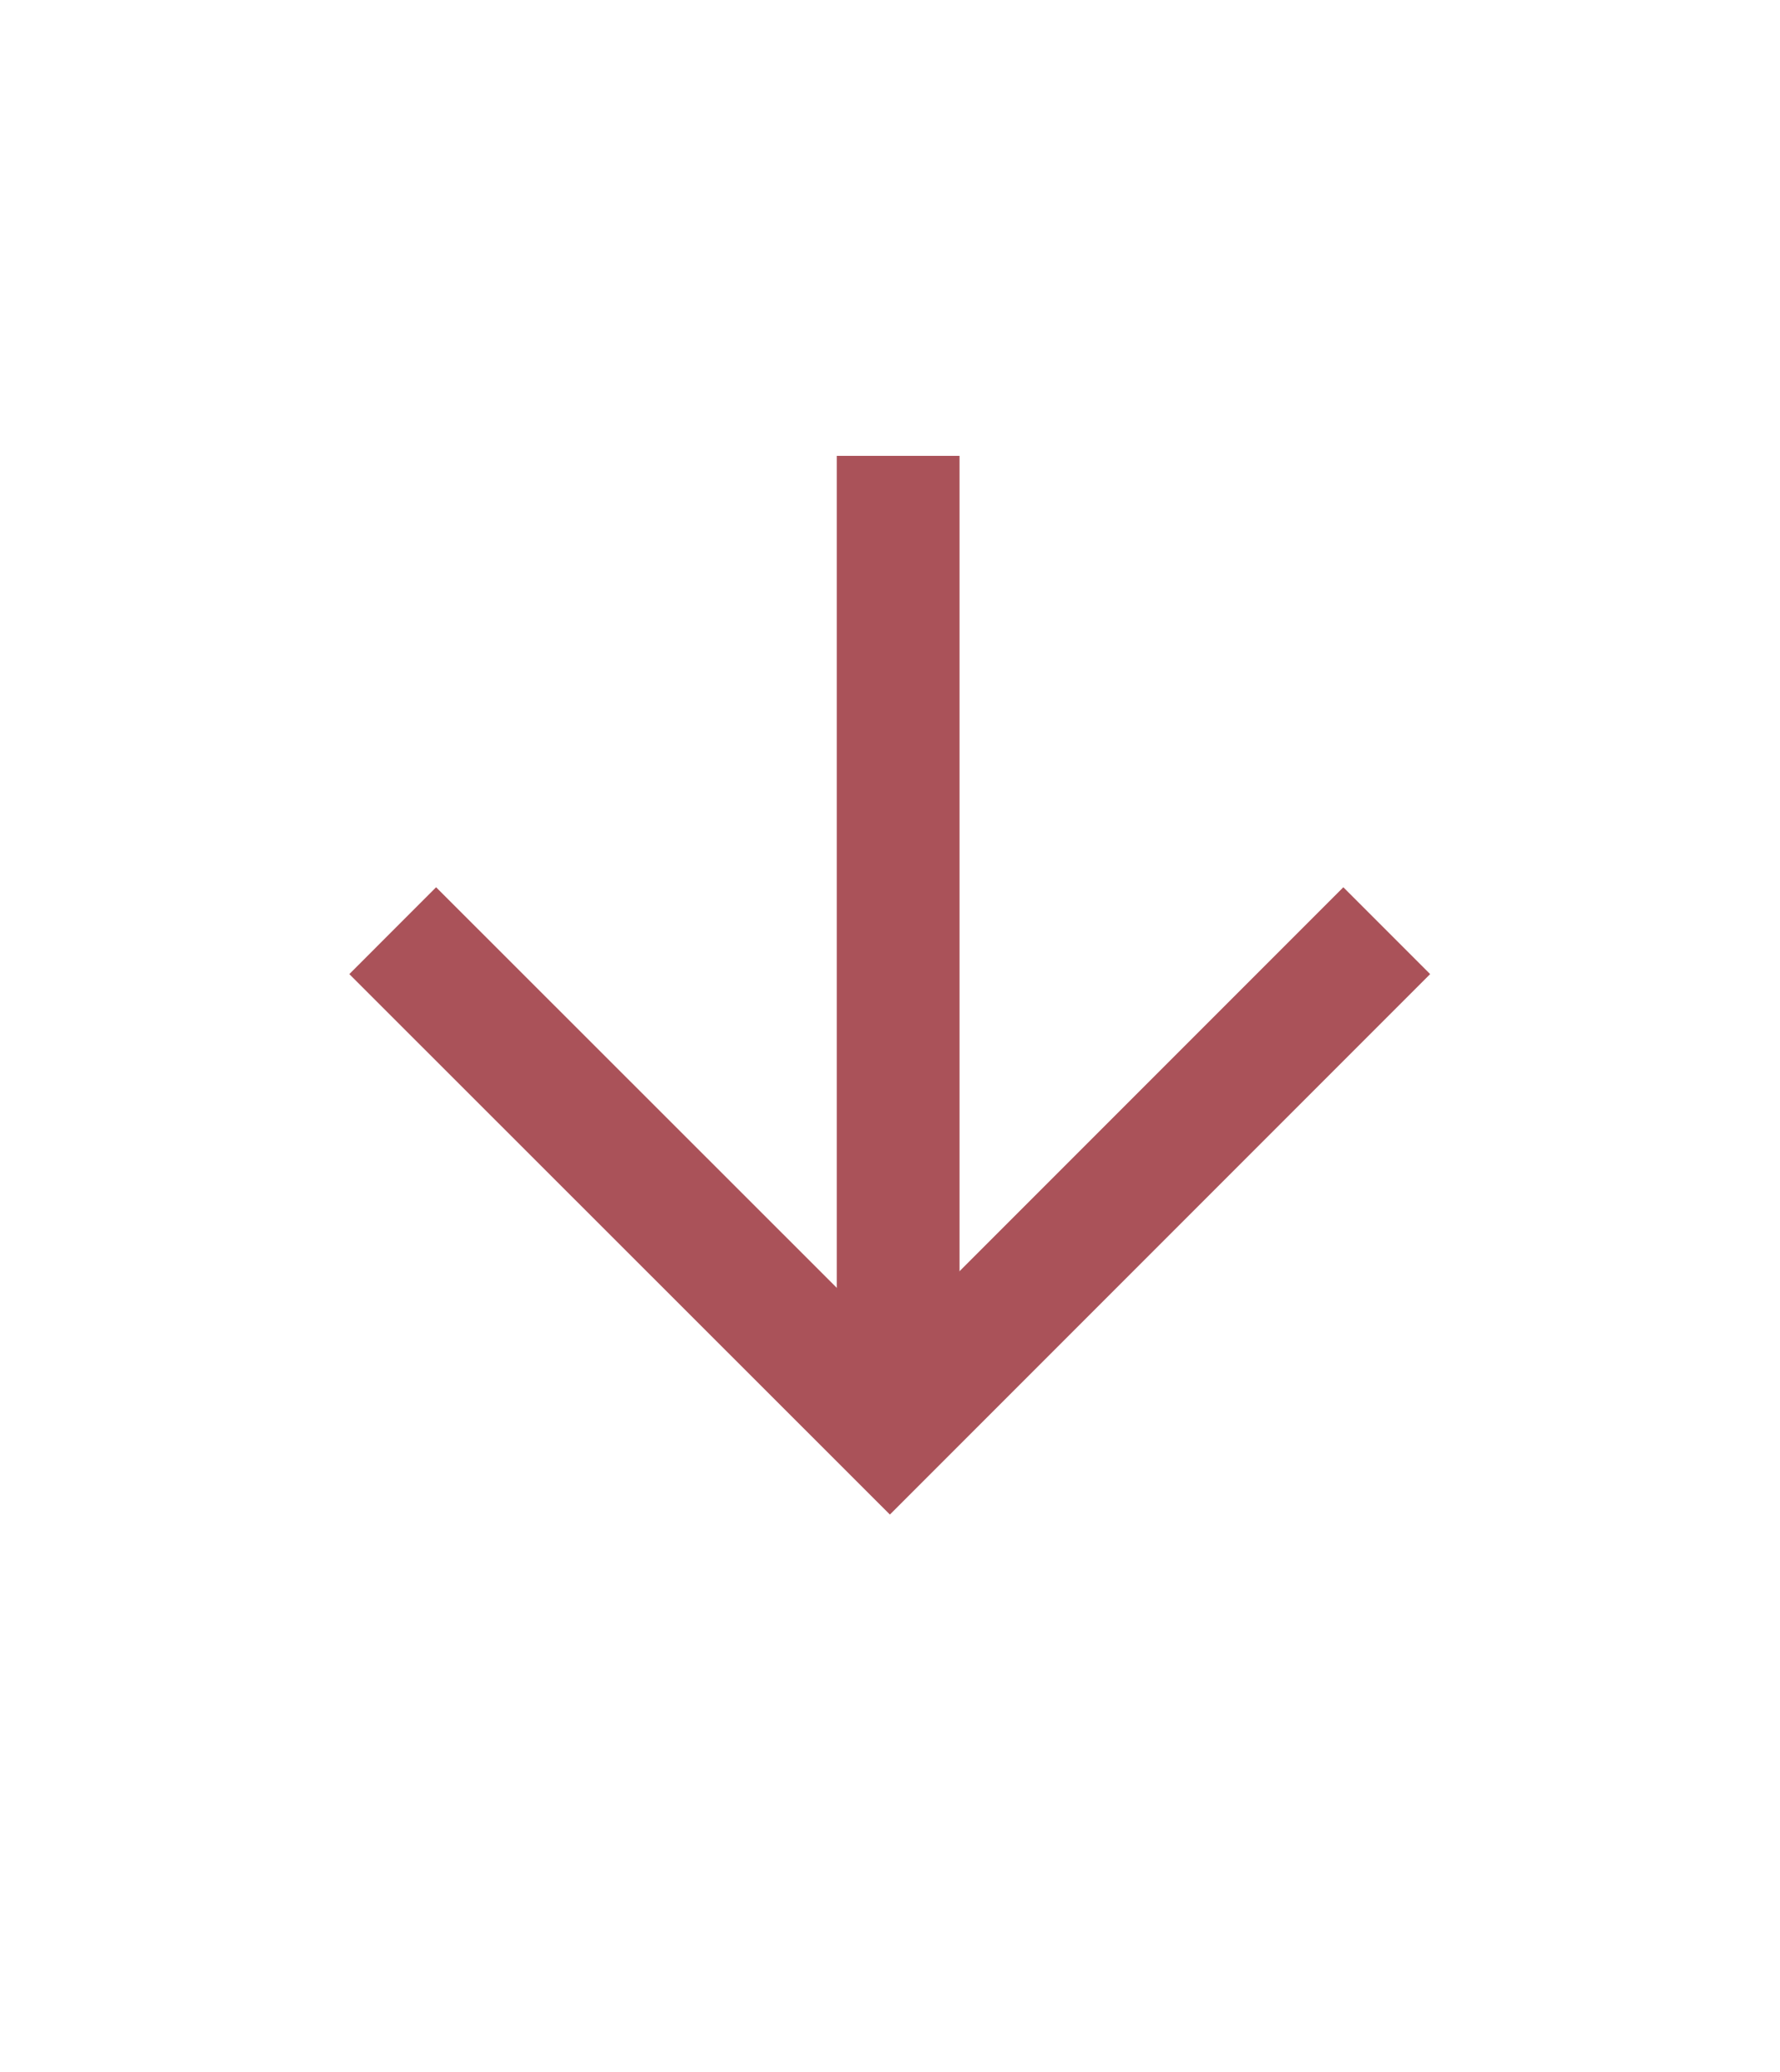
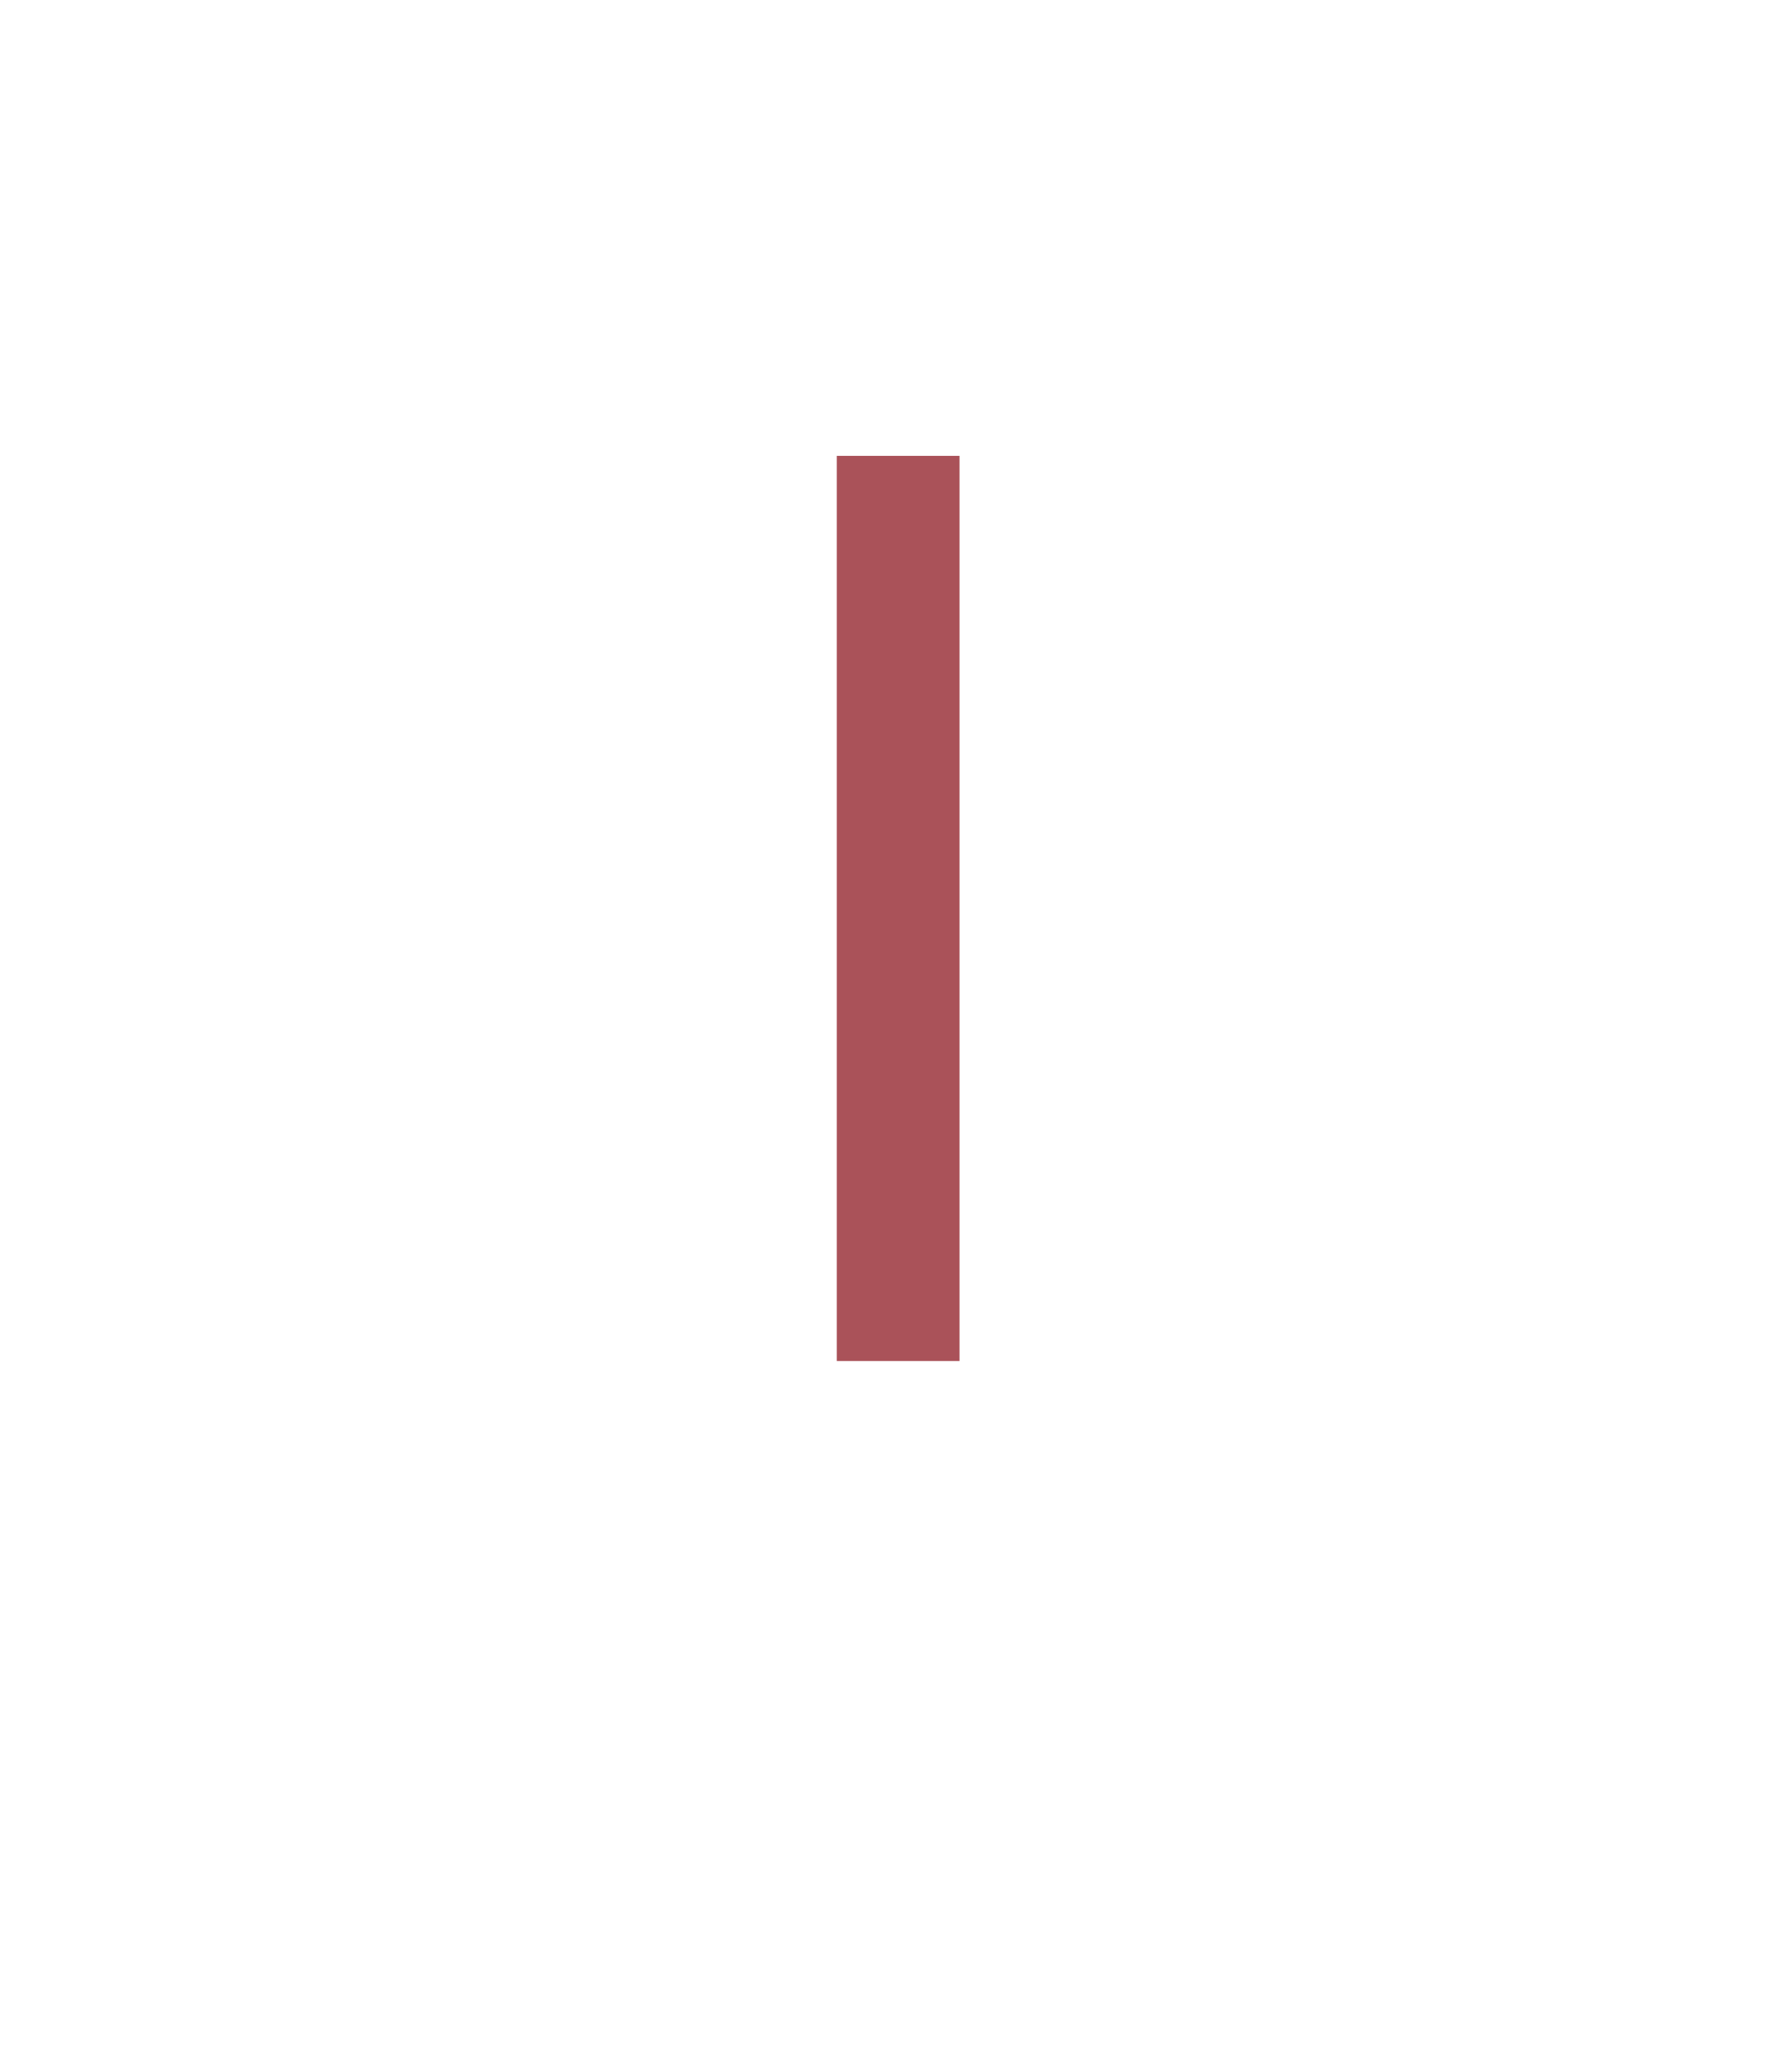
<svg xmlns="http://www.w3.org/2000/svg" width="29" height="33.739" viewBox="0 0 29 33.739">
  <g id="arrow" transform="translate(1834 -282.261) rotate(90)">
    <path id="arrow_2" d="M9274,1820.367h14.741" transform="translate(-8984.315 -1)" fill="none" stroke="#aa5259" stroke-width="2" />
-     <path id="arrow_1" d="M9397.29,1809.279l8.095,8.095-8.095,8.1" transform="translate(-9099.872 2.128)" fill="none" stroke="#aa5259" stroke-width="2" />
  </g>
</svg>